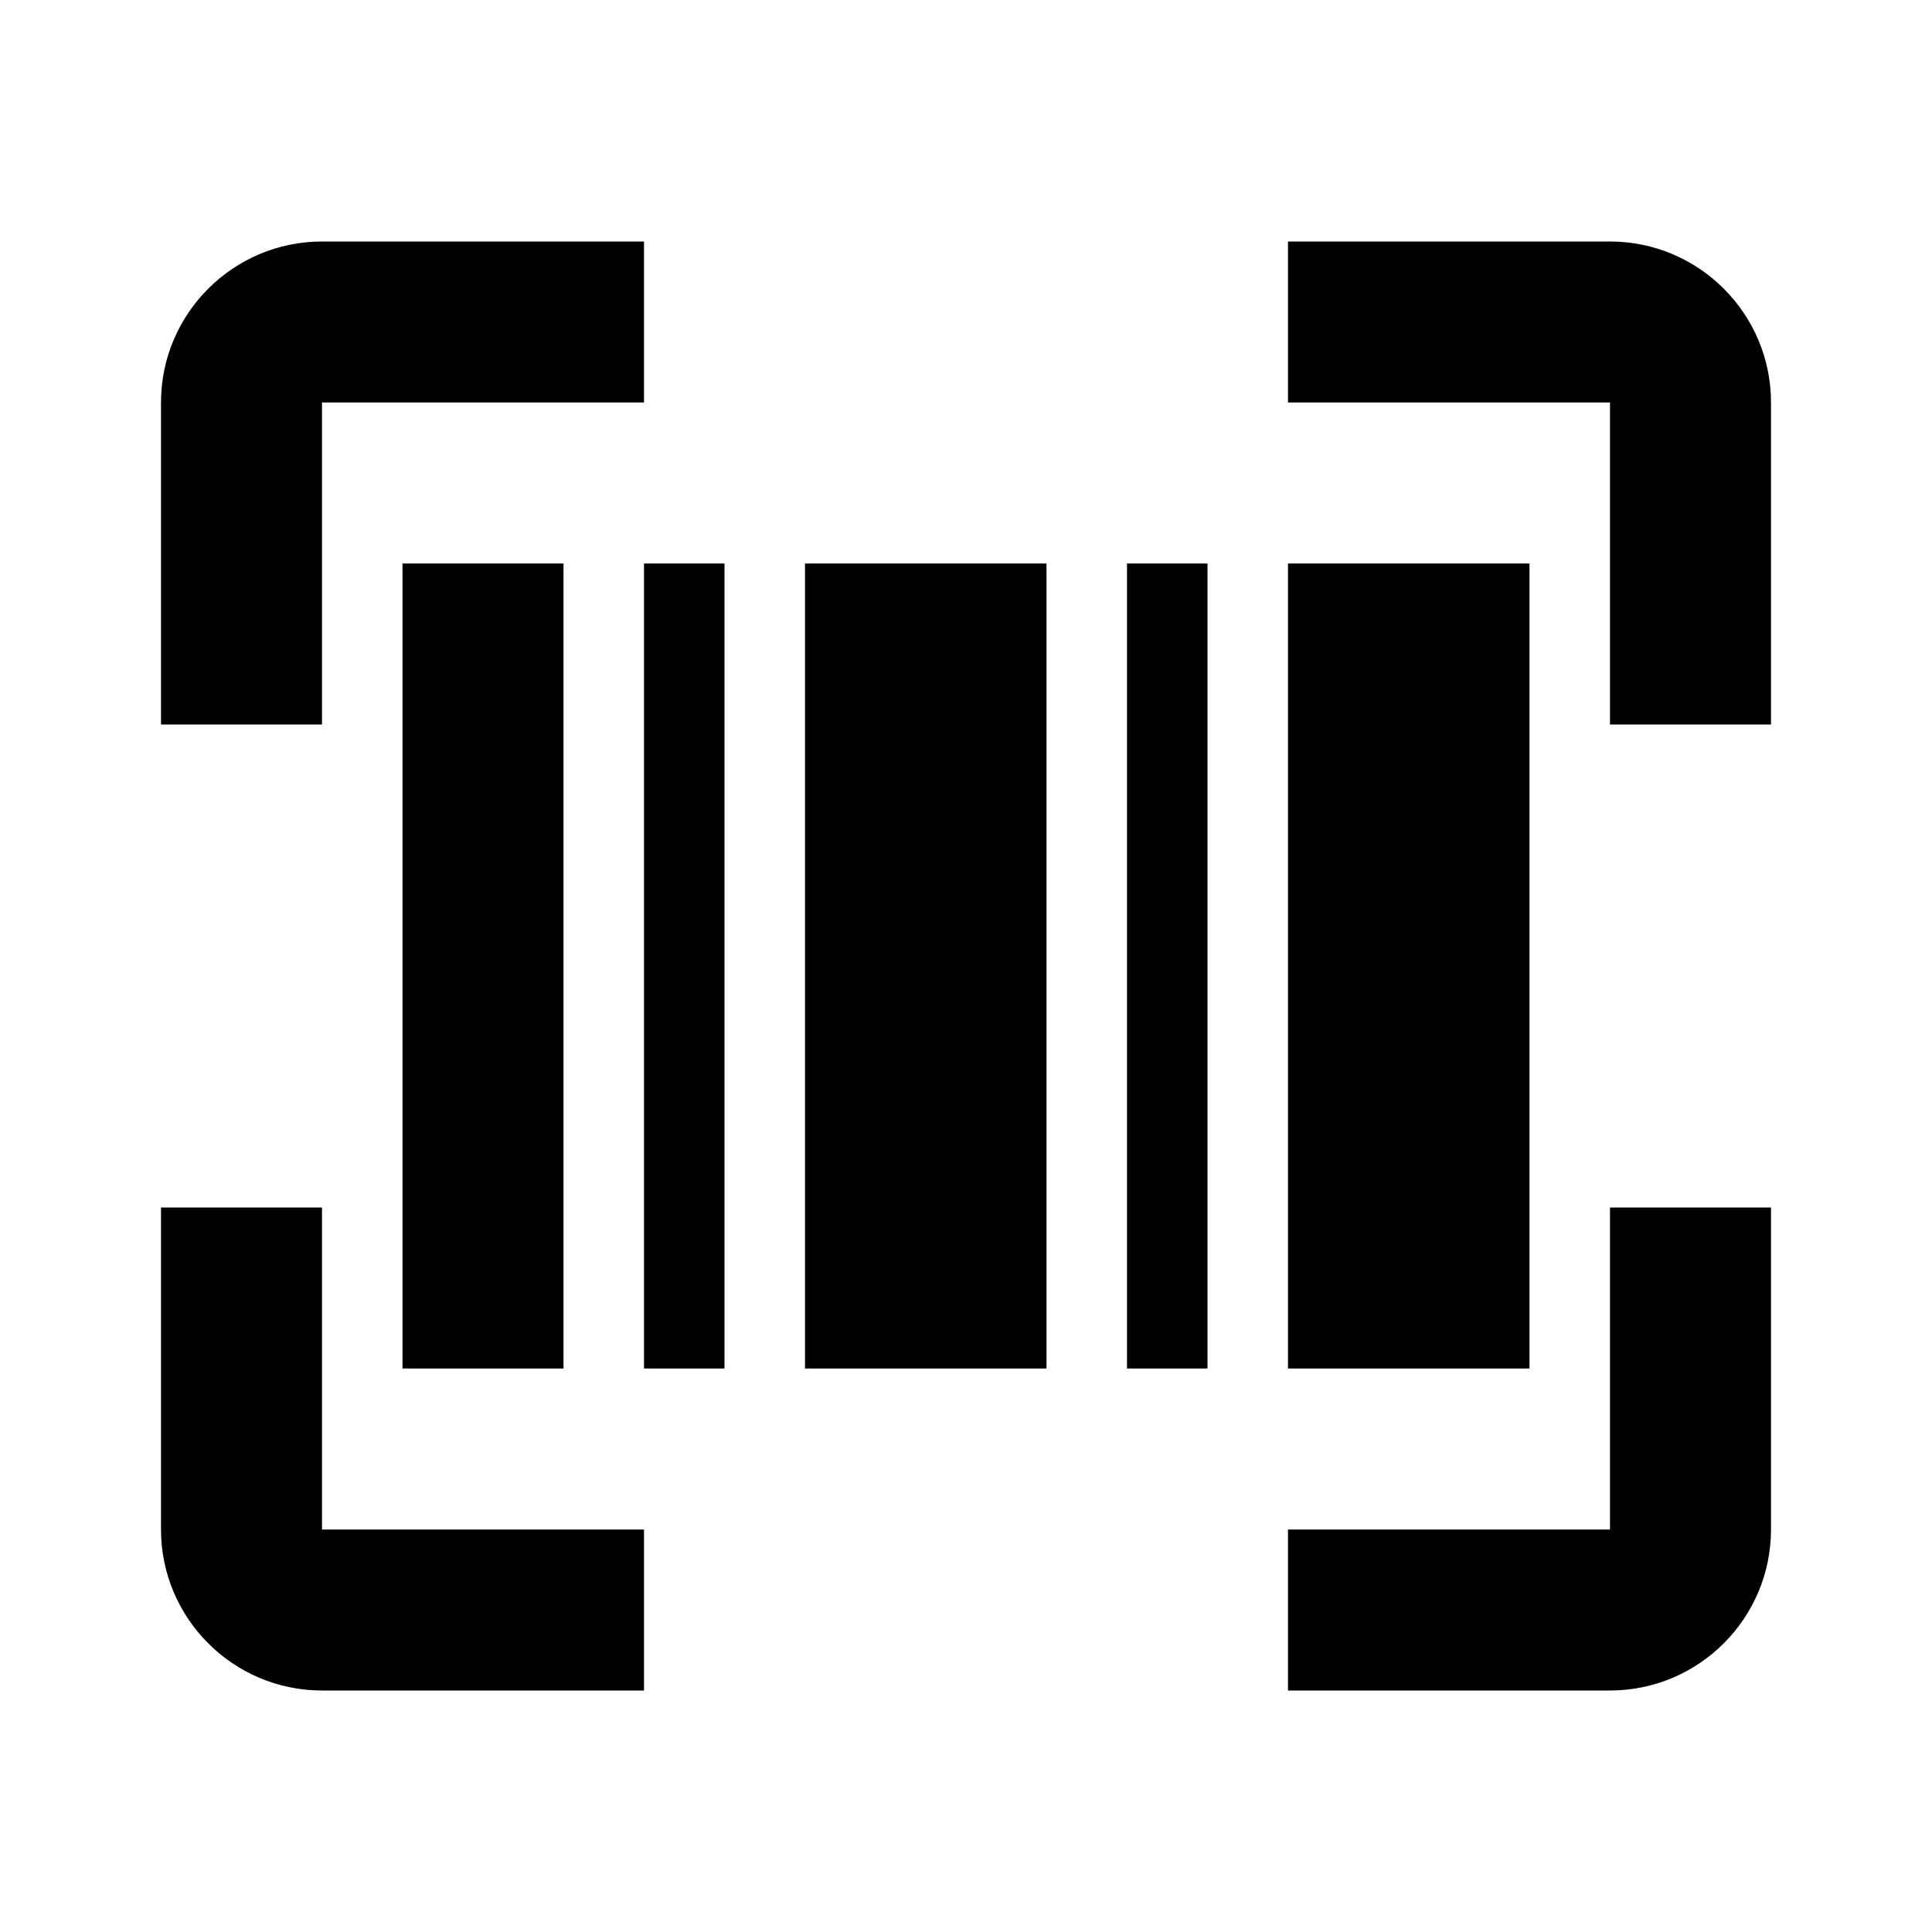
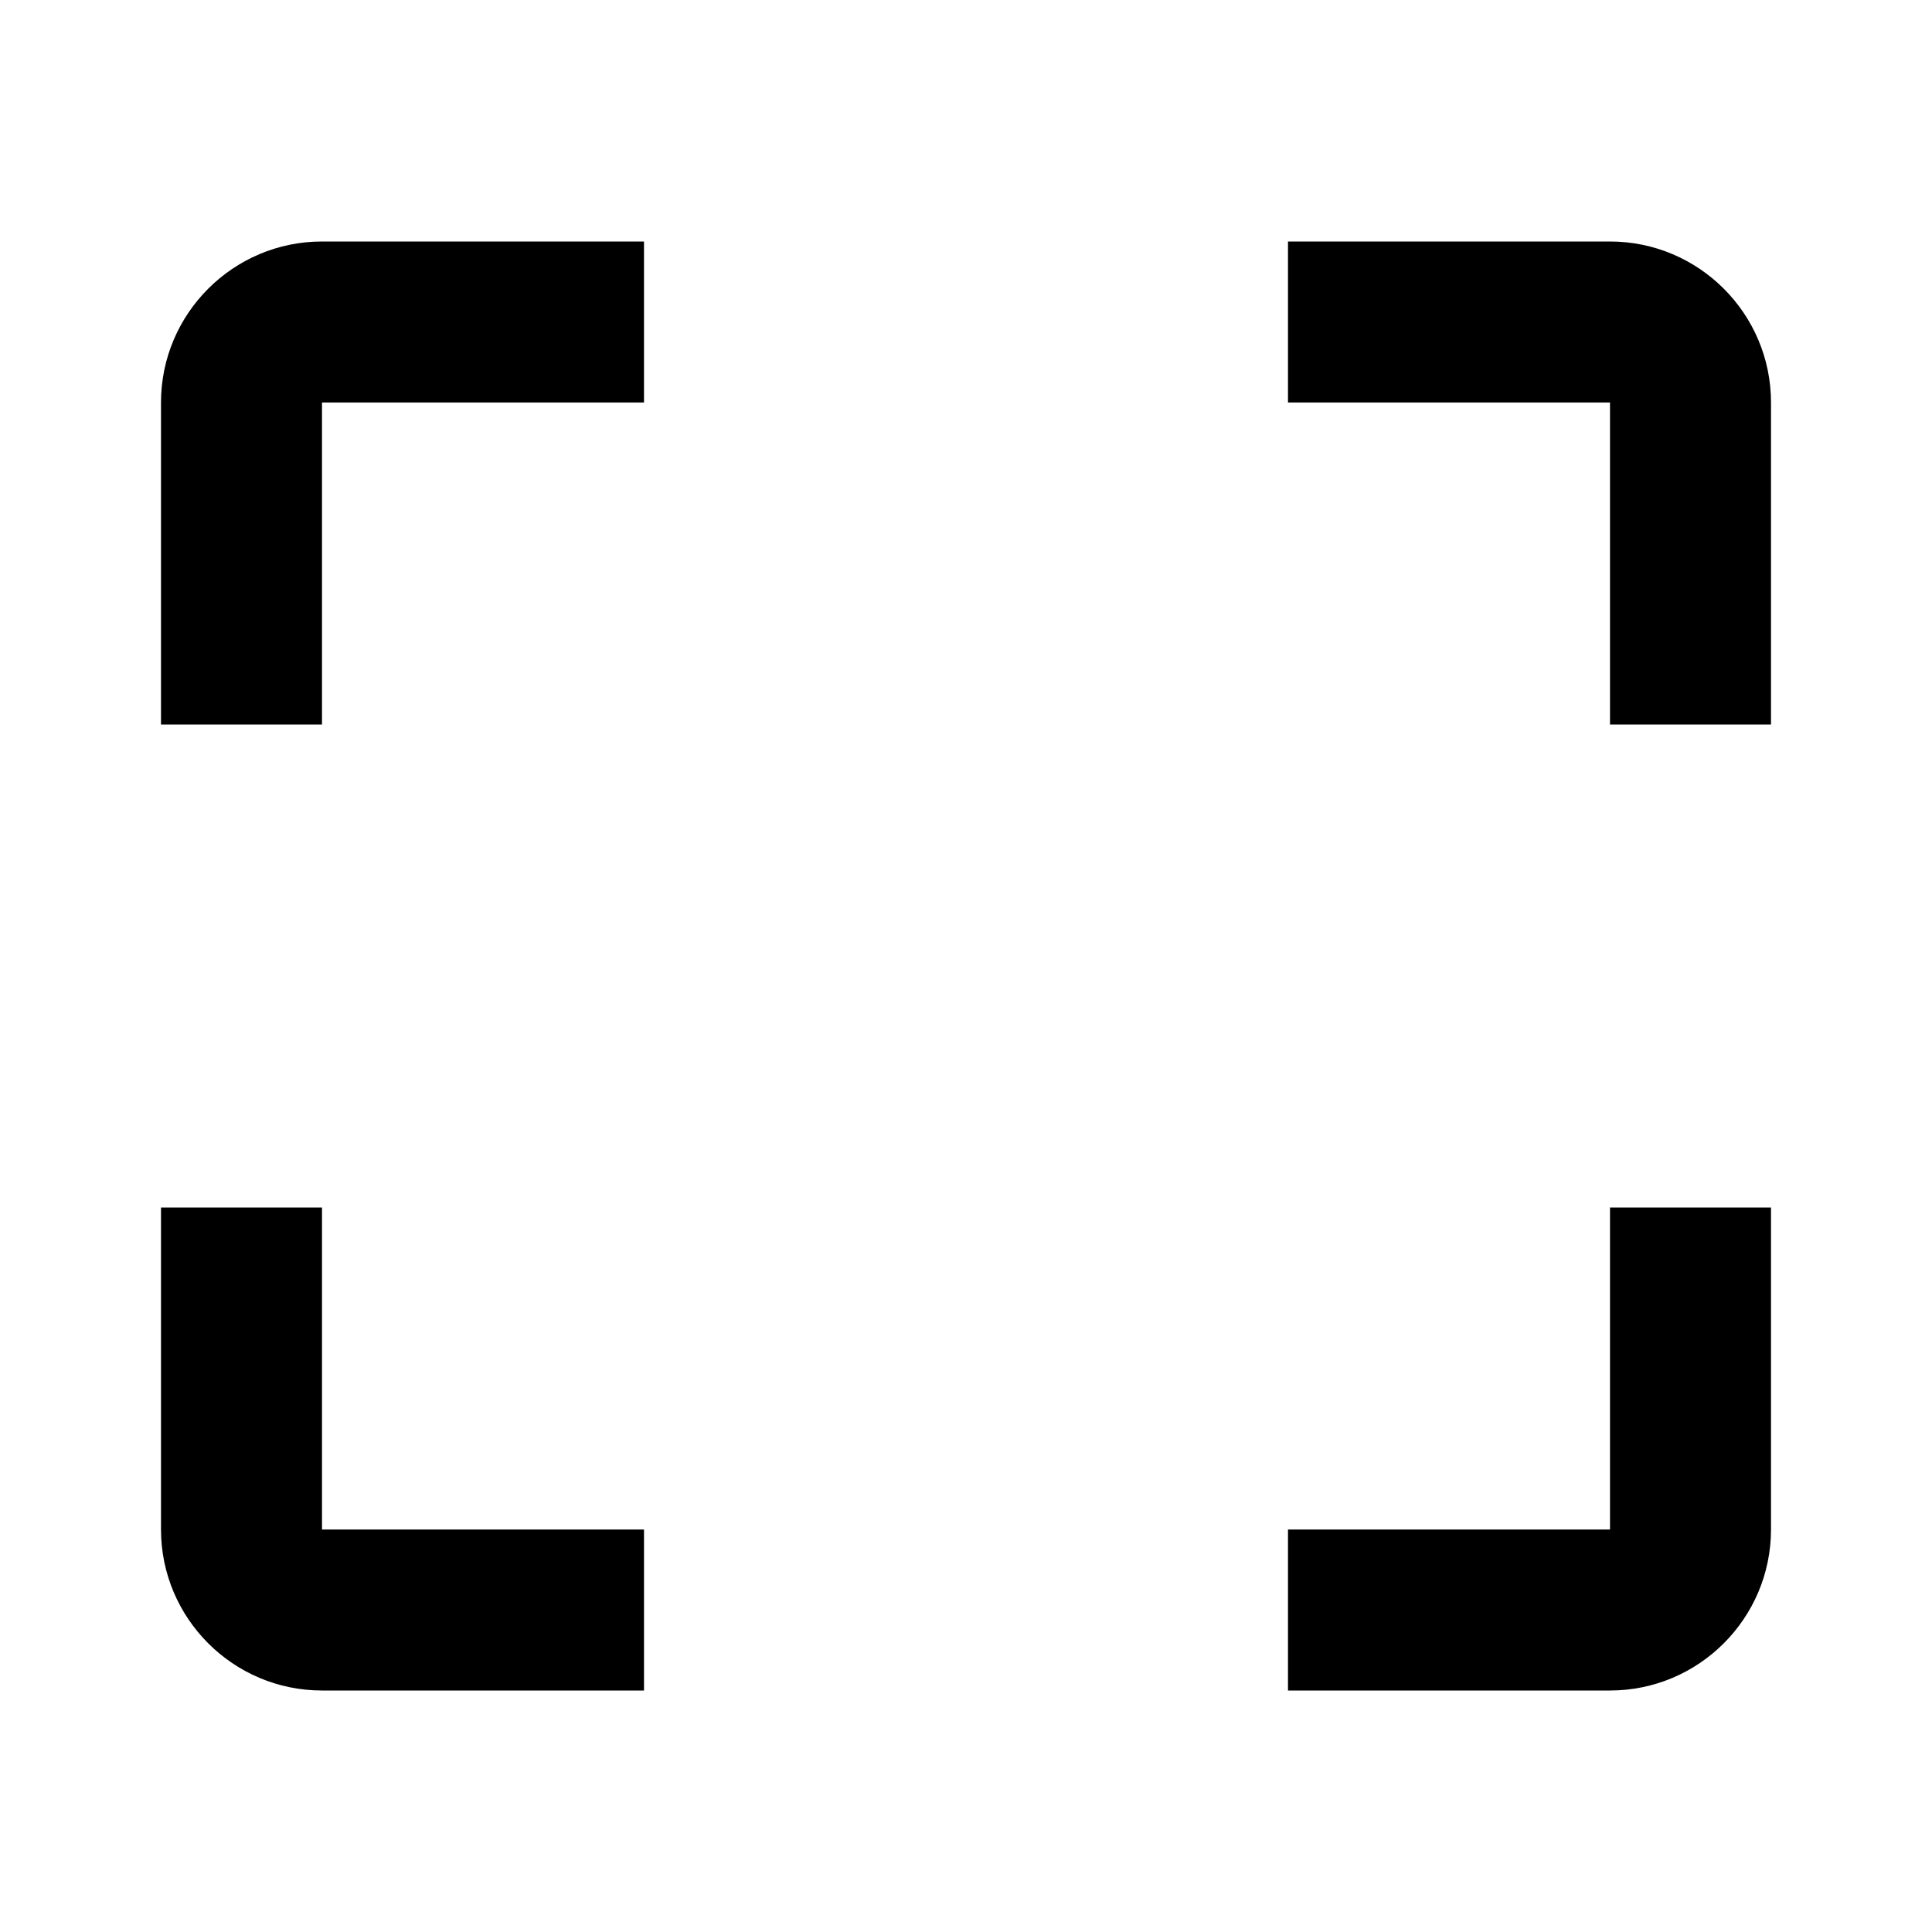
<svg xmlns="http://www.w3.org/2000/svg" width="24" height="24" viewBox="0 0 24 24">
-   <path d="M5 7H7V17H5zM14 7H15V17H14zM10 7H13V17H10zM8 7H9V17H8zM16 7H19V17H16z" />
  <path d="M4 5h4V3H4C2.897 3 2 3.897 2 5v4h2V5zM4 21h4v-2H4v-4H2v4C2 20.103 2.897 21 4 21zM20 3h-4v2h4v4h2V5C22 3.897 21.103 3 20 3zM20 19h-4v2h4c1.103 0 2-.897 2-2v-4h-2V19z" />
</svg>